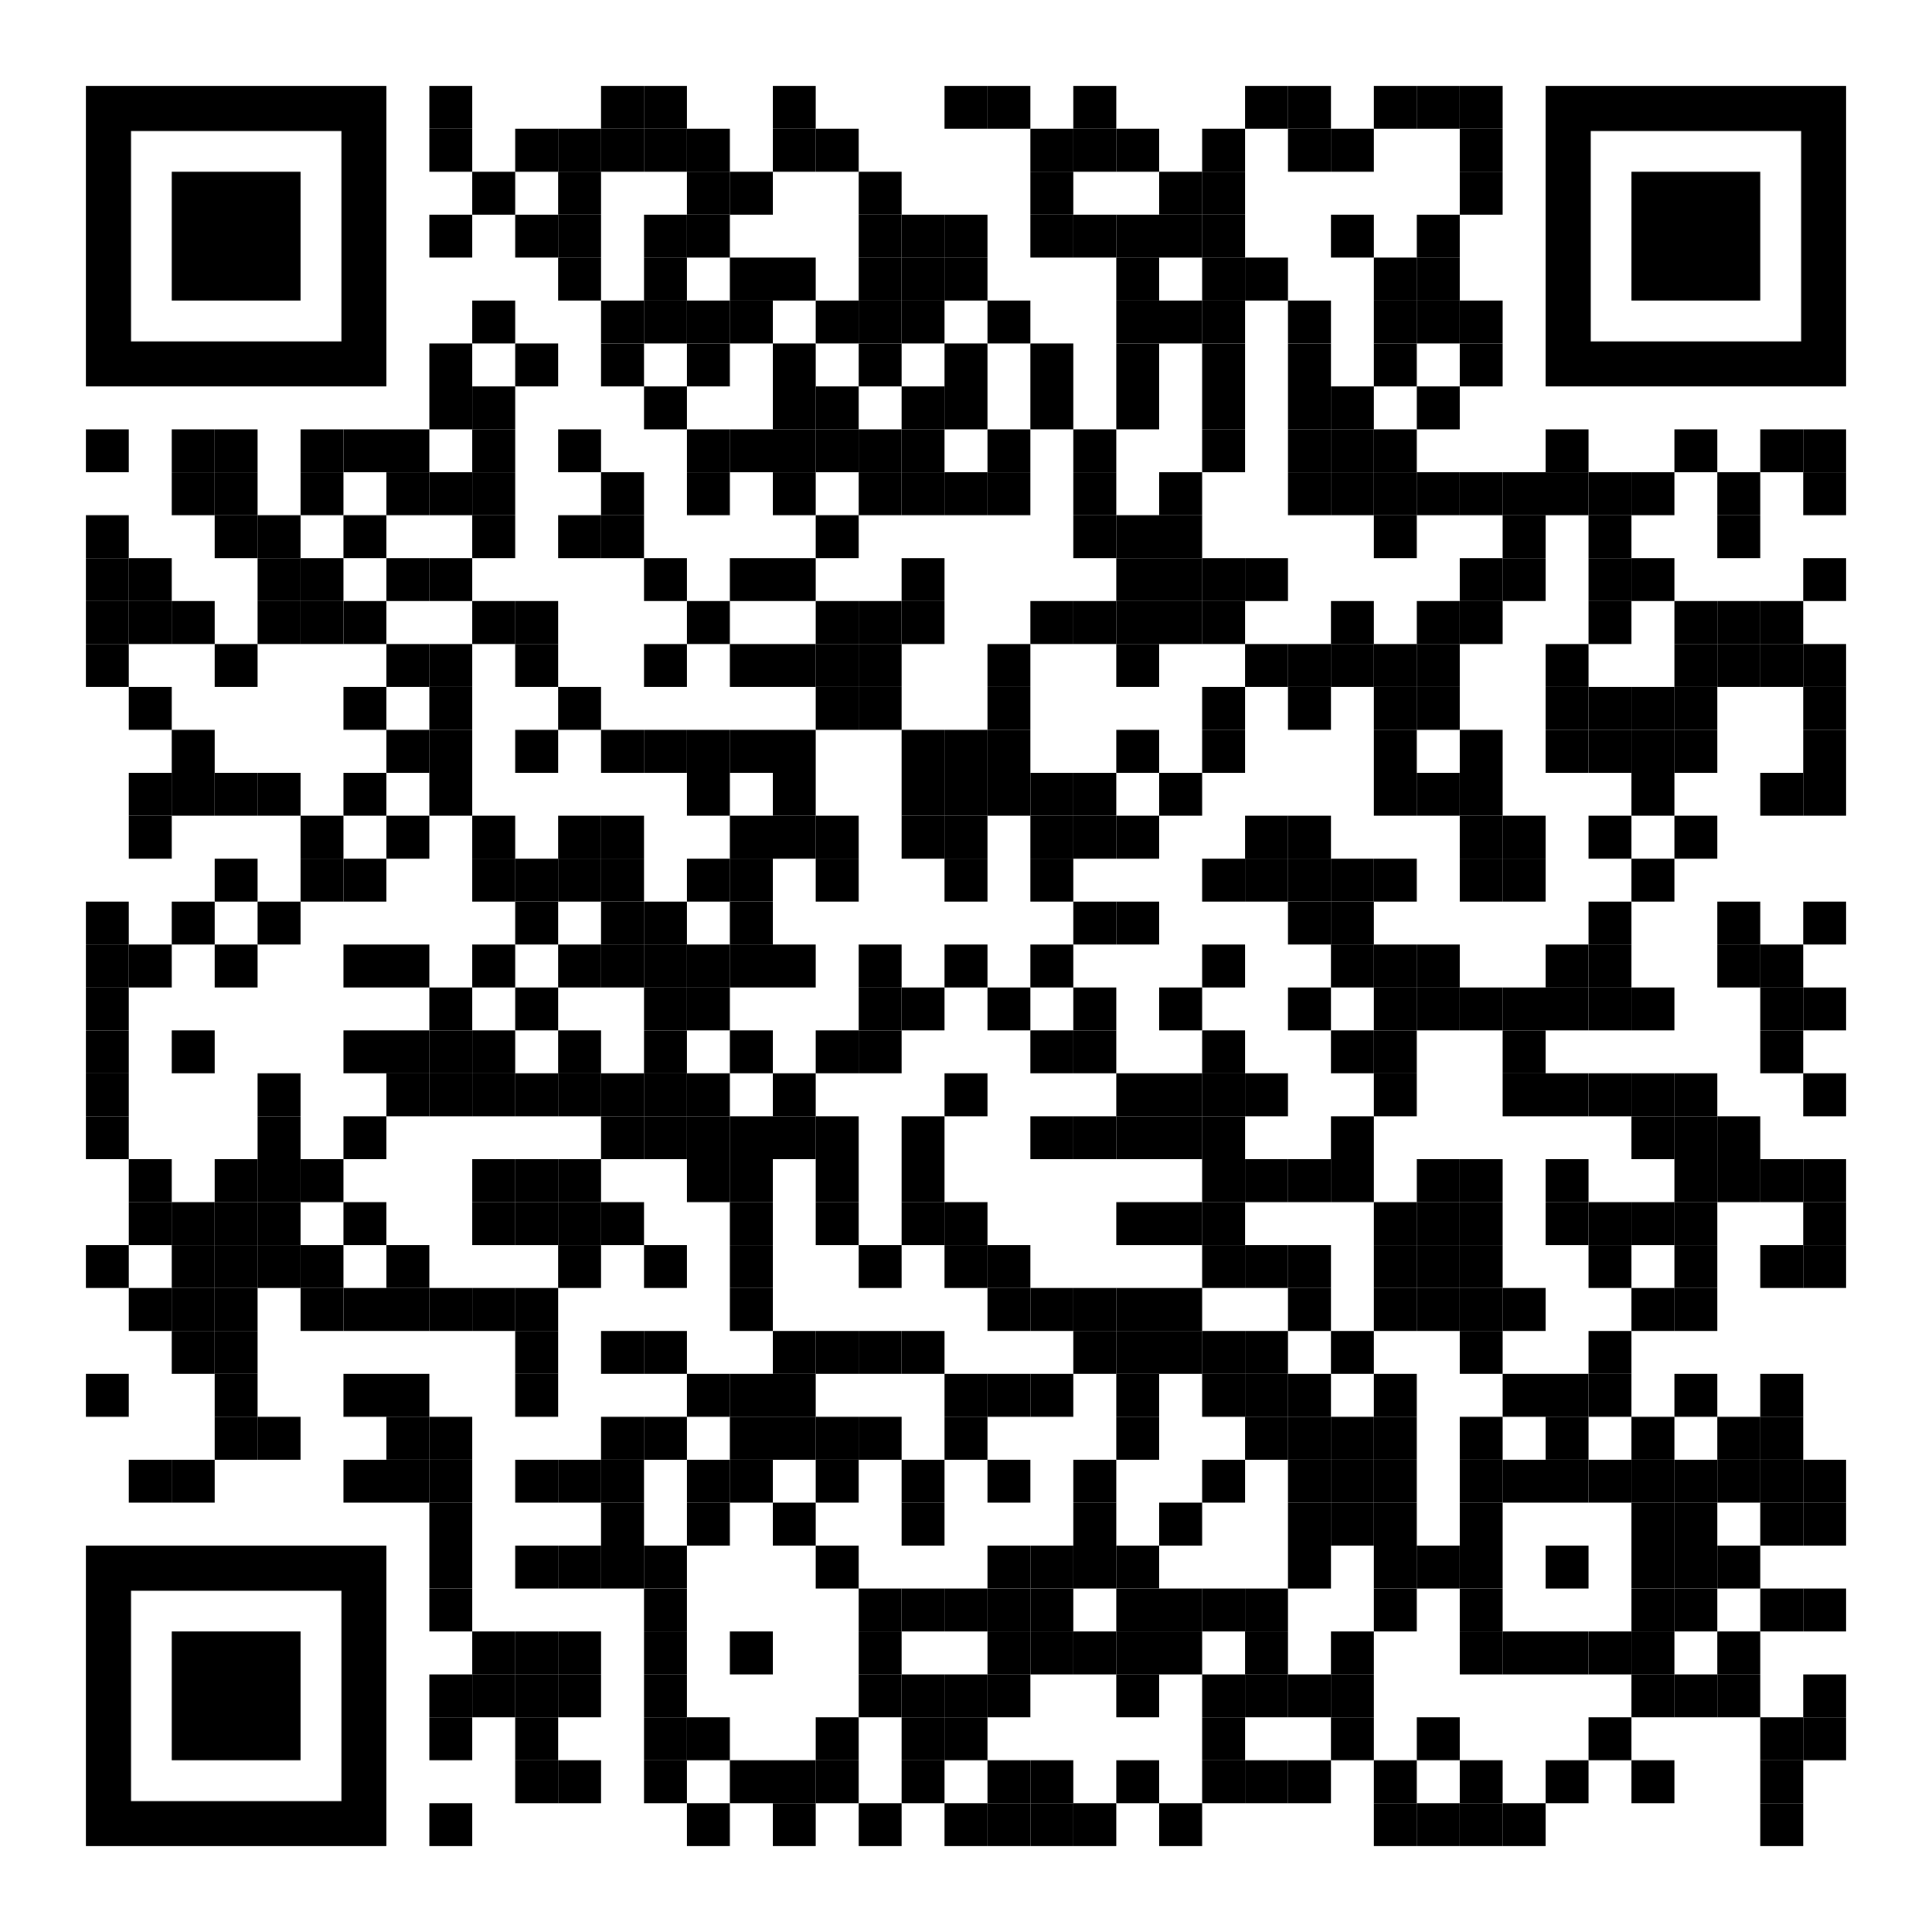
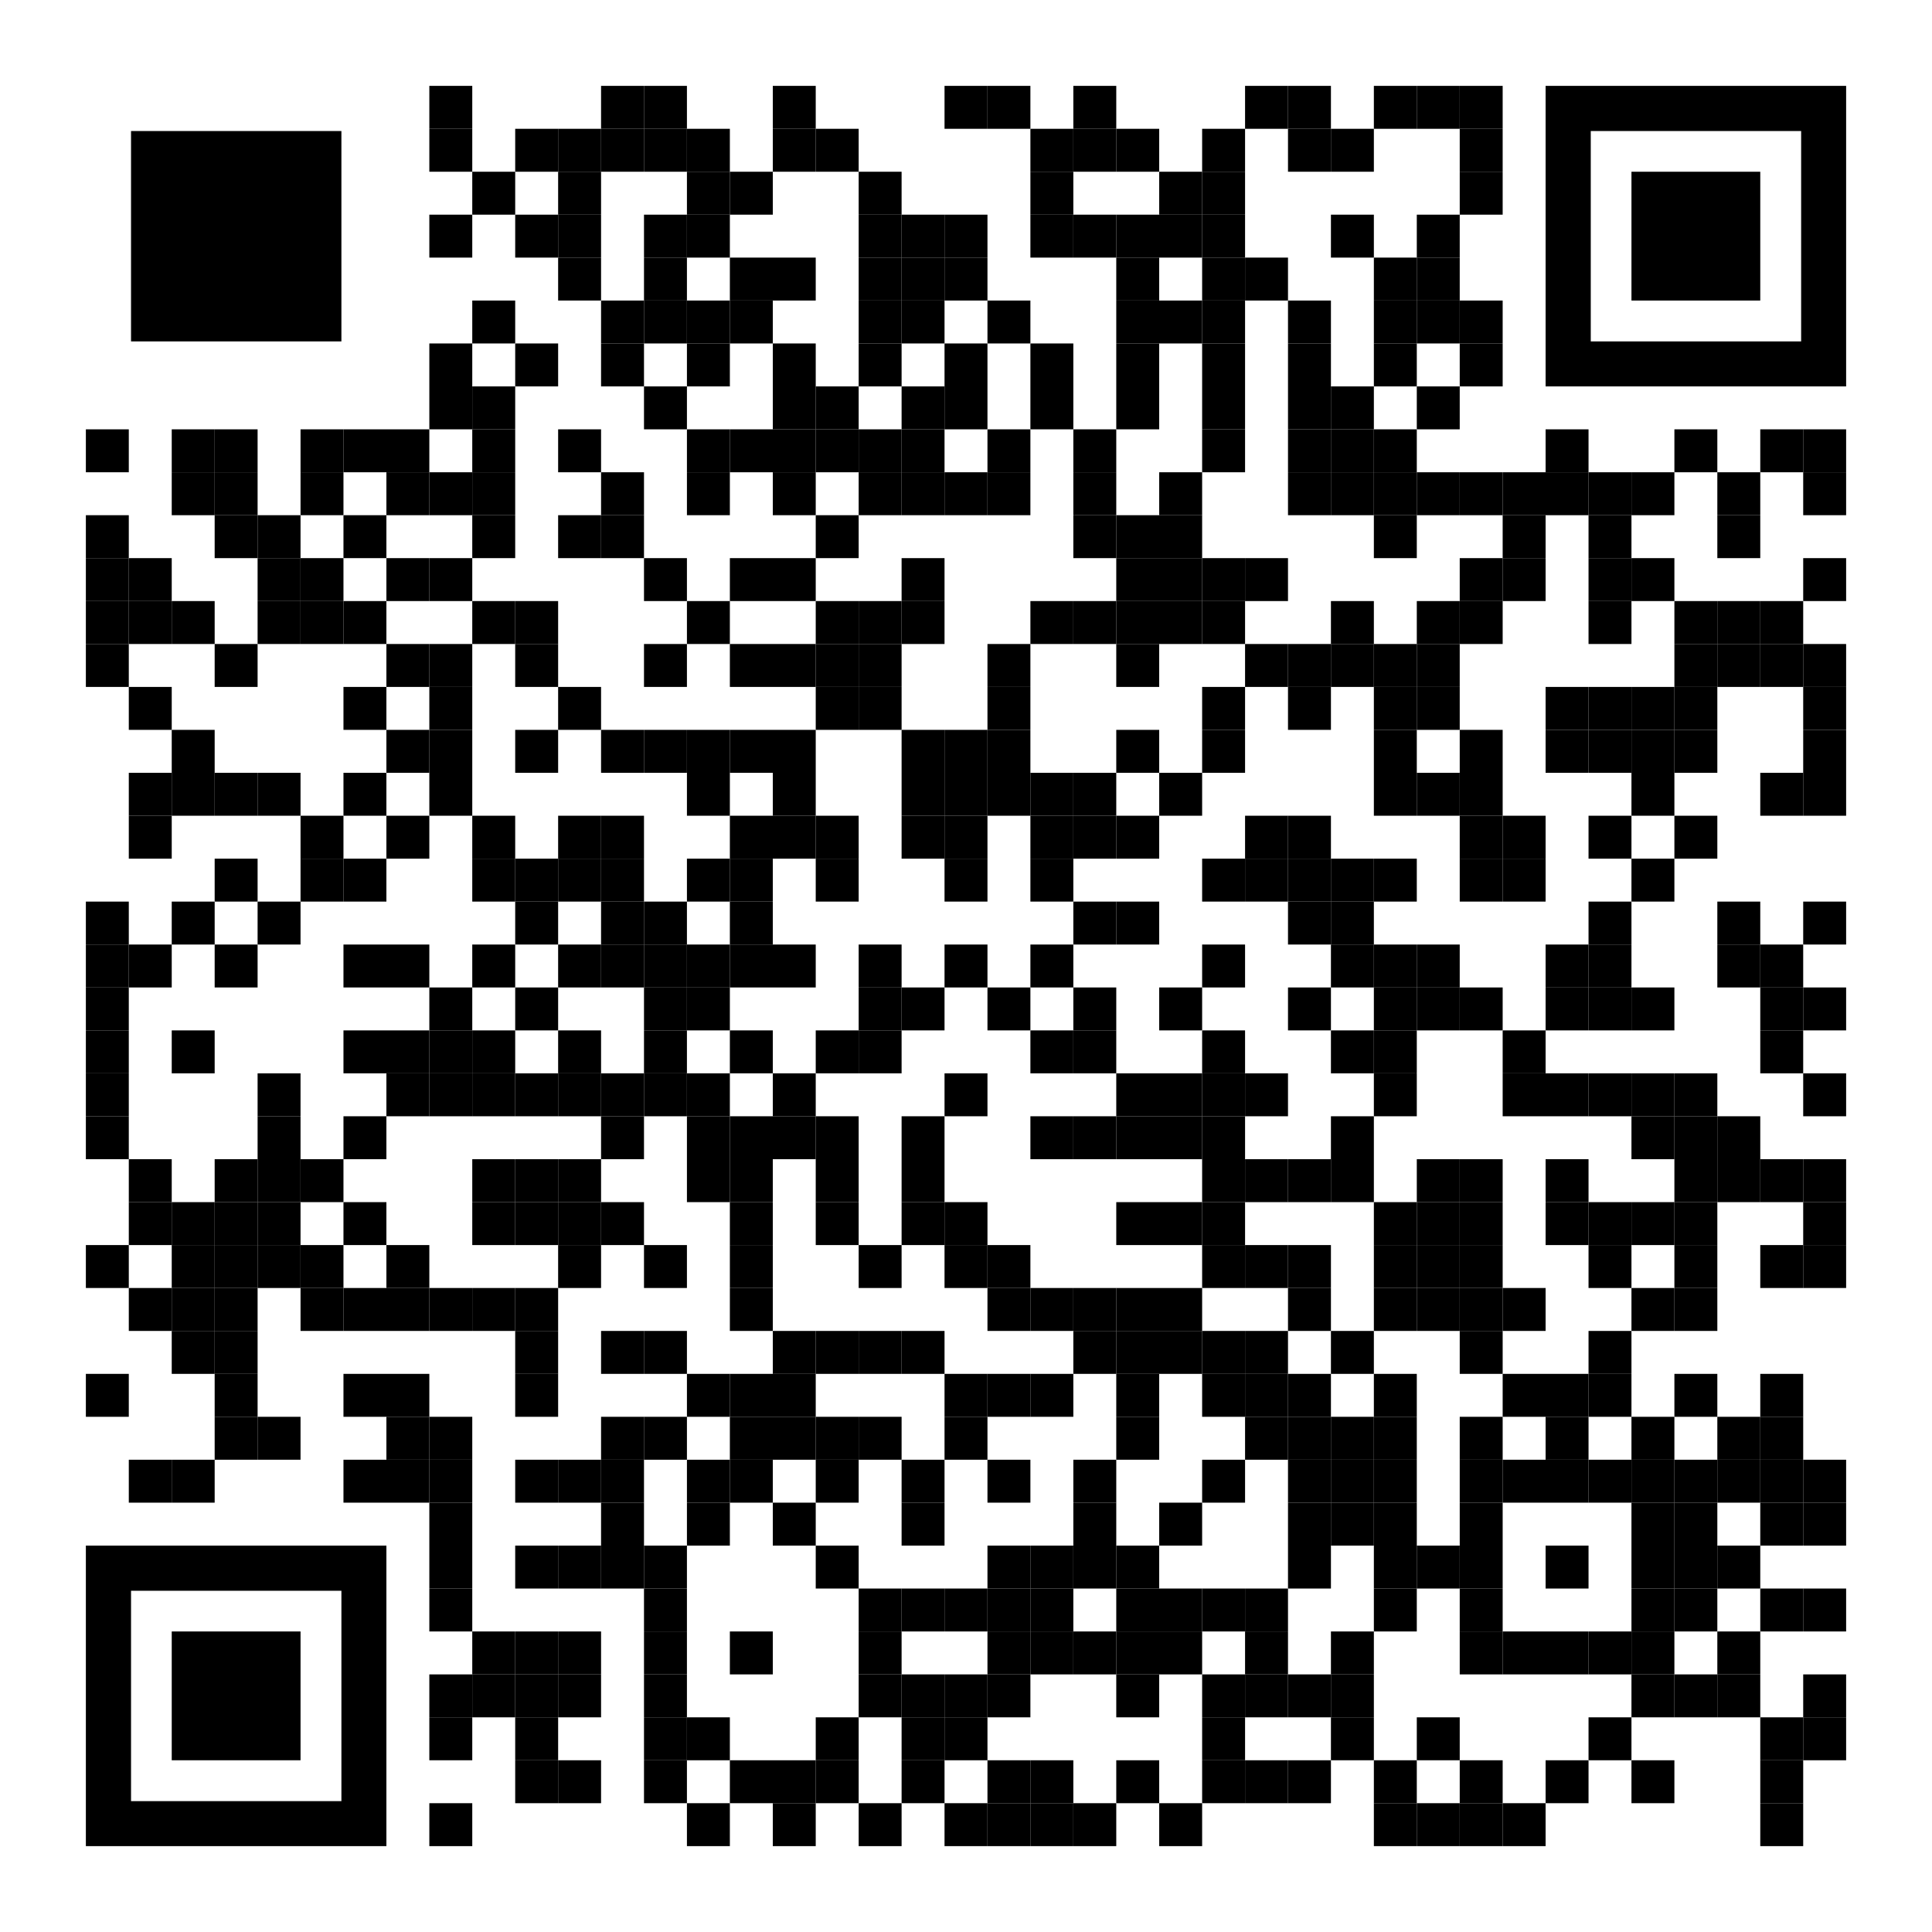
<svg xmlns="http://www.w3.org/2000/svg" id="Layer_1" viewBox="0 0 1125 1125">
  <defs>
    <style>      .st0 {        fill: none;      }    </style>
  </defs>
  <rect x="250" y="50" width="25" height="25" />
  <rect x="350" y="50" width="25" height="25" />
  <rect x="375" y="50" width="25" height="25" />
  <rect x="450" y="50" width="25" height="25" />
  <rect x="550" y="50" width="25" height="25" />
  <rect x="575" y="50" width="25" height="25" />
  <rect x="625" y="50" width="25" height="25" />
  <rect x="725" y="50" width="25" height="25" />
  <rect x="750" y="50" width="25" height="25" />
  <rect x="800" y="50" width="25" height="25" />
  <rect x="825" y="50" width="25" height="25" />
  <rect x="850" y="50" width="25" height="25" />
  <rect x="250" y="75" width="25" height="25" />
  <rect x="300" y="75" width="25" height="25" />
  <rect x="325" y="75" width="25" height="25" />
  <rect x="350" y="75" width="25" height="25" />
  <rect x="375" y="75" width="25" height="25" />
  <rect x="400" y="75" width="25" height="25" />
  <rect x="450" y="75" width="25" height="25" />
  <rect x="475" y="75" width="25" height="25" />
  <rect x="600" y="75" width="25" height="25" />
  <rect x="625" y="75" width="25" height="25" />
  <rect x="650" y="75" width="25" height="25" />
  <rect x="700" y="75" width="25" height="25" />
  <rect x="750" y="75" width="25" height="25" />
  <rect x="775" y="75" width="25" height="25" />
  <rect x="850" y="75" width="25" height="25" />
  <rect x="275" y="100" width="25" height="25" />
  <rect x="325" y="100" width="25" height="25" />
  <rect x="400" y="100" width="25" height="25" />
  <rect x="425" y="100" width="25" height="25" />
  <rect x="500" y="100" width="25" height="25" />
  <rect x="600" y="100" width="25" height="25" />
  <rect x="675" y="100" width="25" height="25" />
  <rect x="700" y="100" width="25" height="25" />
  <rect x="850" y="100" width="25" height="25" />
  <rect x="250" y="125" width="25" height="25" />
  <rect x="300" y="125" width="25" height="25" />
  <rect x="325" y="125" width="25" height="25" />
  <rect x="375" y="125" width="25" height="25" />
  <rect x="400" y="125" width="25" height="25" />
  <rect x="500" y="125" width="25" height="25" />
  <rect x="525" y="125" width="25" height="25" />
  <rect x="550" y="125" width="25" height="25" />
  <rect x="600" y="125" width="25" height="25" />
  <rect x="625" y="125" width="25" height="25" />
  <rect x="650" y="125" width="25" height="25" />
  <rect x="675" y="125" width="25" height="25" />
  <rect x="700" y="125" width="25" height="25" />
  <rect x="775" y="125" width="25" height="25" />
  <rect x="825" y="125" width="25" height="25" />
  <rect x="325" y="150" width="25" height="25" />
  <rect x="375" y="150" width="25" height="25" />
  <rect x="425" y="150" width="25" height="25" />
  <rect x="450" y="150" width="25" height="25" />
  <rect x="500" y="150" width="25" height="25" />
  <rect x="525" y="150" width="25" height="25" />
  <rect x="550" y="150" width="25" height="25" />
  <rect x="650" y="150" width="25" height="25" />
  <rect x="700" y="150" width="25" height="25" />
  <rect x="725" y="150" width="25" height="25" />
  <rect x="800" y="150" width="25" height="25" />
  <rect x="825" y="150" width="25" height="25" />
  <rect x="275" y="175" width="25" height="25" />
  <rect x="350" y="175" width="25" height="25" />
  <rect x="375" y="175" width="25" height="25" />
  <rect x="400" y="175" width="25" height="25" />
  <rect x="425" y="175" width="25" height="25" />
-   <rect x="475" y="175" width="25" height="25" />
  <rect x="500" y="175" width="25" height="25" />
  <rect x="525" y="175" width="25" height="25" />
  <rect x="575" y="175" width="25" height="25" />
  <rect x="650" y="175" width="25" height="25" />
  <rect x="675" y="175" width="25" height="25" />
  <rect x="700" y="175" width="25" height="25" />
  <rect x="750" y="175" width="25" height="25" />
  <rect x="800" y="175" width="25" height="25" />
  <rect x="825" y="175" width="25" height="25" />
  <rect x="850" y="175" width="25" height="25" />
  <rect x="250" y="200" width="25" height="25" />
  <rect x="300" y="200" width="25" height="25" />
  <rect x="350" y="200" width="25" height="25" />
  <rect x="400" y="200" width="25" height="25" />
  <rect x="450" y="200" width="25" height="25" />
  <rect x="500" y="200" width="25" height="25" />
  <rect x="550" y="200" width="25" height="25" />
  <rect x="600" y="200" width="25" height="25" />
  <rect x="650" y="200" width="25" height="25" />
  <rect x="700" y="200" width="25" height="25" />
  <rect x="750" y="200" width="25" height="25" />
  <rect x="800" y="200" width="25" height="25" />
  <rect x="850" y="200" width="25" height="25" />
  <rect x="250" y="225" width="25" height="25" />
  <rect x="275" y="225" width="25" height="25" />
  <rect x="375" y="225" width="25" height="25" />
  <rect x="450" y="225" width="25" height="25" />
  <rect x="475" y="225" width="25" height="25" />
  <rect x="525" y="225" width="25" height="25" />
  <rect x="550" y="225" width="25" height="25" />
  <rect x="600" y="225" width="25" height="25" />
  <rect x="650" y="225" width="25" height="25" />
  <rect x="700" y="225" width="25" height="25" />
  <rect x="750" y="225" width="25" height="25" />
  <rect x="775" y="225" width="25" height="25" />
  <rect x="825" y="225" width="25" height="25" />
  <rect x="50" y="250" width="25" height="25" />
  <rect x="100" y="250" width="25" height="25" />
  <rect x="125" y="250" width="25" height="25" />
  <rect x="175" y="250" width="25" height="25" />
  <rect x="200" y="250" width="25" height="25" />
  <rect x="225" y="250" width="25" height="25" />
  <rect x="275" y="250" width="25" height="25" />
  <rect x="325" y="250" width="25" height="25" />
  <rect x="400" y="250" width="25" height="25" />
  <rect x="425" y="250" width="25" height="25" />
  <rect x="450" y="250" width="25" height="25" />
  <rect x="475" y="250" width="25" height="25" />
  <rect x="500" y="250" width="25" height="25" />
  <rect x="525" y="250" width="25" height="25" />
  <rect x="575" y="250" width="25" height="25" />
  <rect x="625" y="250" width="25" height="25" />
  <rect x="700" y="250" width="25" height="25" />
  <rect x="750" y="250" width="25" height="25" />
  <rect x="775" y="250" width="25" height="25" />
  <rect x="800" y="250" width="25" height="25" />
  <rect x="900" y="250" width="25" height="25" />
  <rect x="975" y="250" width="25" height="25" />
  <rect x="1025" y="250" width="25" height="25" />
  <rect x="1050" y="250" width="25" height="25" />
  <rect x="100" y="275" width="25" height="25" />
  <rect x="125" y="275" width="25" height="25" />
  <rect x="175" y="275" width="25" height="25" />
  <rect x="225" y="275" width="25" height="25" />
  <rect x="250" y="275" width="25" height="25" />
  <rect x="275" y="275" width="25" height="25" />
  <rect x="350" y="275" width="25" height="25" />
  <rect x="400" y="275" width="25" height="25" />
  <rect x="450" y="275" width="25" height="25" />
  <rect x="500" y="275" width="25" height="25" />
  <rect x="525" y="275" width="25" height="25" />
  <rect x="550" y="275" width="25" height="25" />
  <rect x="575" y="275" width="25" height="25" />
  <rect x="625" y="275" width="25" height="25" />
  <rect x="675" y="275" width="25" height="25" />
  <rect x="750" y="275" width="25" height="25" />
  <rect x="775" y="275" width="25" height="25" />
  <rect x="800" y="275" width="25" height="25" />
  <rect x="825" y="275" width="25" height="25" />
  <rect x="850" y="275" width="25" height="25" />
  <rect x="875" y="275" width="25" height="25" />
  <rect x="900" y="275" width="25" height="25" />
  <rect x="925" y="275" width="25" height="25" />
  <rect x="950" y="275" width="25" height="25" />
  <rect x="1000" y="275" width="25" height="25" />
  <rect x="1050" y="275" width="25" height="25" />
  <rect x="50" y="300" width="25" height="25" />
  <rect x="125" y="300" width="25" height="25" />
  <rect x="150" y="300" width="25" height="25" />
  <rect x="200" y="300" width="25" height="25" />
  <rect x="275" y="300" width="25" height="25" />
  <rect x="325" y="300" width="25" height="25" />
  <rect x="350" y="300" width="25" height="25" />
  <rect x="475" y="300" width="25" height="25" />
  <rect x="625" y="300" width="25" height="25" />
  <rect x="650" y="300" width="25" height="25" />
  <rect x="675" y="300" width="25" height="25" />
  <rect x="800" y="300" width="25" height="25" />
  <rect x="875" y="300" width="25" height="25" />
  <rect x="925" y="300" width="25" height="25" />
  <rect x="1000" y="300" width="25" height="25" />
  <rect x="50" y="325" width="25" height="25" />
  <rect x="75" y="325" width="25" height="25" />
  <rect x="150" y="325" width="25" height="25" />
  <rect x="175" y="325" width="25" height="25" />
  <rect x="225" y="325" width="25" height="25" />
  <rect x="250" y="325" width="25" height="25" />
  <rect x="375" y="325" width="25" height="25" />
  <rect x="425" y="325" width="25" height="25" />
  <rect x="450" y="325" width="25" height="25" />
  <rect x="525" y="325" width="25" height="25" />
  <rect x="650" y="325" width="25" height="25" />
  <rect x="675" y="325" width="25" height="25" />
  <rect x="700" y="325" width="25" height="25" />
  <rect x="725" y="325" width="25" height="25" />
  <rect x="850" y="325" width="25" height="25" />
  <rect x="875" y="325" width="25" height="25" />
  <rect x="925" y="325" width="25" height="25" />
  <rect x="950" y="325" width="25" height="25" />
  <rect x="1050" y="325" width="25" height="25" />
  <rect x="50" y="350" width="25" height="25" />
  <rect x="75" y="350" width="25" height="25" />
  <rect x="100" y="350" width="25" height="25" />
  <rect x="150" y="350" width="25" height="25" />
  <rect x="175" y="350" width="25" height="25" />
  <rect x="200" y="350" width="25" height="25" />
  <rect x="275" y="350" width="25" height="25" />
  <rect x="300" y="350" width="25" height="25" />
  <rect x="400" y="350" width="25" height="25" />
  <rect x="475" y="350" width="25" height="25" />
  <rect x="500" y="350" width="25" height="25" />
  <rect x="525" y="350" width="25" height="25" />
  <rect x="600" y="350" width="25" height="25" />
  <rect x="625" y="350" width="25" height="25" />
  <rect x="650" y="350" width="25" height="25" />
  <rect x="675" y="350" width="25" height="25" />
  <rect x="700" y="350" width="25" height="25" />
  <rect x="775" y="350" width="25" height="25" />
  <rect x="825" y="350" width="25" height="25" />
  <rect x="850" y="350" width="25" height="25" />
  <rect x="925" y="350" width="25" height="25" />
  <rect x="975" y="350" width="25" height="25" />
  <rect x="1000" y="350" width="25" height="25" />
  <rect x="1025" y="350" width="25" height="25" />
  <rect x="50" y="375" width="25" height="25" />
  <rect x="125" y="375" width="25" height="25" />
  <rect x="225" y="375" width="25" height="25" />
  <rect x="250" y="375" width="25" height="25" />
  <rect x="300" y="375" width="25" height="25" />
  <rect x="375" y="375" width="25" height="25" />
  <rect x="425" y="375" width="25" height="25" />
  <rect x="450" y="375" width="25" height="25" />
  <rect x="475" y="375" width="25" height="25" />
  <rect x="500" y="375" width="25" height="25" />
  <rect x="575" y="375" width="25" height="25" />
  <rect x="650" y="375" width="25" height="25" />
  <rect x="725" y="375" width="25" height="25" />
  <rect x="750" y="375" width="25" height="25" />
  <rect x="775" y="375" width="25" height="25" />
  <rect x="800" y="375" width="25" height="25" />
  <rect x="825" y="375" width="25" height="25" />
-   <rect x="900" y="375" width="25" height="25" />
  <rect x="975" y="375" width="25" height="25" />
  <rect x="1000" y="375" width="25" height="25" />
  <rect x="1025" y="375" width="25" height="25" />
  <rect x="1050" y="375" width="25" height="25" />
  <rect x="75" y="400" width="25" height="25" />
  <rect x="200" y="400" width="25" height="25" />
  <rect x="250" y="400" width="25" height="25" />
  <rect x="325" y="400" width="25" height="25" />
  <rect x="475" y="400" width="25" height="25" />
  <rect x="500" y="400" width="25" height="25" />
  <rect x="575" y="400" width="25" height="25" />
  <rect x="700" y="400" width="25" height="25" />
  <rect x="750" y="400" width="25" height="25" />
  <rect x="800" y="400" width="25" height="25" />
  <rect x="825" y="400" width="25" height="25" />
  <rect x="900" y="400" width="25" height="25" />
  <rect x="925" y="400" width="25" height="25" />
  <rect x="950" y="400" width="25" height="25" />
  <rect x="975" y="400" width="25" height="25" />
  <rect x="1050" y="400" width="25" height="25" />
  <rect x="100" y="425" width="25" height="25" />
  <rect x="225" y="425" width="25" height="25" />
  <rect x="250" y="425" width="25" height="25" />
  <rect x="300" y="425" width="25" height="25" />
  <rect x="350" y="425" width="25" height="25" />
  <rect x="375" y="425" width="25" height="25" />
  <rect x="400" y="425" width="25" height="25" />
  <rect x="425" y="425" width="25" height="25" />
  <rect x="450" y="425" width="25" height="25" />
  <rect x="525" y="425" width="25" height="25" />
  <rect x="550" y="425" width="25" height="25" />
  <rect x="575" y="425" width="25" height="25" />
  <rect x="650" y="425" width="25" height="25" />
  <rect x="700" y="425" width="25" height="25" />
  <rect x="800" y="425" width="25" height="25" />
  <rect x="850" y="425" width="25" height="25" />
  <rect x="900" y="425" width="25" height="25" />
  <rect x="925" y="425" width="25" height="25" />
  <rect x="950" y="425" width="25" height="25" />
  <rect x="975" y="425" width="25" height="25" />
  <rect x="1050" y="425" width="25" height="25" />
  <rect x="75" y="450" width="25" height="25" />
  <rect x="100" y="450" width="25" height="25" />
  <rect x="125" y="450" width="25" height="25" />
  <rect x="150" y="450" width="25" height="25" />
  <rect x="200" y="450" width="25" height="25" />
  <rect x="250" y="450" width="25" height="25" />
  <rect x="400" y="450" width="25" height="25" />
  <rect x="450" y="450" width="25" height="25" />
  <rect x="525" y="450" width="25" height="25" />
  <rect x="550" y="450" width="25" height="25" />
  <rect x="575" y="450" width="25" height="25" />
  <rect x="600" y="450" width="25" height="25" />
  <rect x="625" y="450" width="25" height="25" />
  <rect x="675" y="450" width="25" height="25" />
  <rect x="800" y="450" width="25" height="25" />
  <rect x="825" y="450" width="25" height="25" />
  <rect x="850" y="450" width="25" height="25" />
  <rect x="950" y="450" width="25" height="25" />
  <rect x="1025" y="450" width="25" height="25" />
  <rect x="1050" y="450" width="25" height="25" />
  <rect x="75" y="475" width="25" height="25" />
  <rect x="175" y="475" width="25" height="25" />
  <rect x="225" y="475" width="25" height="25" />
  <rect x="275" y="475" width="25" height="25" />
  <rect x="325" y="475" width="25" height="25" />
  <rect x="350" y="475" width="25" height="25" />
  <rect x="425" y="475" width="25" height="25" />
  <rect x="450" y="475" width="25" height="25" />
  <rect x="475" y="475" width="25" height="25" />
  <rect x="525" y="475" width="25" height="25" />
  <rect x="550" y="475" width="25" height="25" />
  <rect x="600" y="475" width="25" height="25" />
  <rect x="625" y="475" width="25" height="25" />
  <rect x="650" y="475" width="25" height="25" />
  <rect x="725" y="475" width="25" height="25" />
  <rect x="750" y="475" width="25" height="25" />
  <rect x="850" y="475" width="25" height="25" />
  <rect x="875" y="475" width="25" height="25" />
  <rect x="925" y="475" width="25" height="25" />
  <rect x="975" y="475" width="25" height="25" />
  <rect x="125" y="500" width="25" height="25" />
  <rect x="175" y="500" width="25" height="25" />
  <rect x="200" y="500" width="25" height="25" />
  <rect x="275" y="500" width="25" height="25" />
  <rect x="300" y="500" width="25" height="25" />
  <rect x="325" y="500" width="25" height="25" />
  <rect x="350" y="500" width="25" height="25" />
  <rect x="400" y="500" width="25" height="25" />
  <rect x="425" y="500" width="25" height="25" />
  <rect x="475" y="500" width="25" height="25" />
  <rect x="550" y="500" width="25" height="25" />
  <rect x="600" y="500" width="25" height="25" />
  <rect x="700" y="500" width="25" height="25" />
  <rect x="725" y="500" width="25" height="25" />
  <rect x="750" y="500" width="25" height="25" />
  <rect x="775" y="500" width="25" height="25" />
  <rect x="800" y="500" width="25" height="25" />
  <rect x="850" y="500" width="25" height="25" />
  <rect x="875" y="500" width="25" height="25" />
  <rect x="950" y="500" width="25" height="25" />
  <rect x="50" y="525" width="25" height="25" />
  <rect x="100" y="525" width="25" height="25" />
  <rect x="150" y="525" width="25" height="25" />
  <rect x="300" y="525" width="25" height="25" />
  <rect x="350" y="525" width="25" height="25" />
  <rect x="375" y="525" width="25" height="25" />
  <rect x="425" y="525" width="25" height="25" />
  <rect x="625" y="525" width="25" height="25" />
  <rect x="650" y="525" width="25" height="25" />
  <rect x="750" y="525" width="25" height="25" />
  <rect x="775" y="525" width="25" height="25" />
  <rect x="925" y="525" width="25" height="25" />
  <rect x="1000" y="525" width="25" height="25" />
  <rect x="1050" y="525" width="25" height="25" />
  <rect x="50" y="550" width="25" height="25" />
  <rect x="75" y="550" width="25" height="25" />
  <rect x="125" y="550" width="25" height="25" />
  <rect x="200" y="550" width="25" height="25" />
  <rect x="225" y="550" width="25" height="25" />
  <rect x="275" y="550" width="25" height="25" />
  <rect x="325" y="550" width="25" height="25" />
  <rect x="350" y="550" width="25" height="25" />
  <rect x="375" y="550" width="25" height="25" />
  <rect x="400" y="550" width="25" height="25" />
  <rect x="425" y="550" width="25" height="25" />
  <rect x="450" y="550" width="25" height="25" />
  <rect x="500" y="550" width="25" height="25" />
  <rect x="550" y="550" width="25" height="25" />
  <rect x="600" y="550" width="25" height="25" />
  <rect x="700" y="550" width="25" height="25" />
  <rect x="775" y="550" width="25" height="25" />
  <rect x="800" y="550" width="25" height="25" />
  <rect x="825" y="550" width="25" height="25" />
  <rect x="900" y="550" width="25" height="25" />
  <rect x="925" y="550" width="25" height="25" />
  <rect x="1000" y="550" width="25" height="25" />
  <rect x="1025" y="550" width="25" height="25" />
  <rect x="50" y="575" width="25" height="25" />
  <rect x="250" y="575" width="25" height="25" />
  <rect x="300" y="575" width="25" height="25" />
  <rect x="375" y="575" width="25" height="25" />
  <rect x="400" y="575" width="25" height="25" />
  <rect x="500" y="575" width="25" height="25" />
  <rect x="525" y="575" width="25" height="25" />
  <rect x="575" y="575" width="25" height="25" />
  <rect x="625" y="575" width="25" height="25" />
  <rect x="675" y="575" width="25" height="25" />
  <rect x="750" y="575" width="25" height="25" />
  <rect x="800" y="575" width="25" height="25" />
  <rect x="825" y="575" width="25" height="25" />
  <rect x="850" y="575" width="25" height="25" />
-   <rect x="875" y="575" width="25" height="25" />
  <rect x="900" y="575" width="25" height="25" />
  <rect x="925" y="575" width="25" height="25" />
  <rect x="950" y="575" width="25" height="25" />
  <rect x="1025" y="575" width="25" height="25" />
  <rect x="1050" y="575" width="25" height="25" />
  <rect x="50" y="600" width="25" height="25" />
  <rect x="100" y="600" width="25" height="25" />
  <rect x="200" y="600" width="25" height="25" />
  <rect x="225" y="600" width="25" height="25" />
  <rect x="250" y="600" width="25" height="25" />
  <rect x="275" y="600" width="25" height="25" />
  <rect x="325" y="600" width="25" height="25" />
  <rect x="375" y="600" width="25" height="25" />
  <rect x="425" y="600" width="25" height="25" />
  <rect x="475" y="600" width="25" height="25" />
  <rect x="500" y="600" width="25" height="25" />
  <rect x="600" y="600" width="25" height="25" />
  <rect x="625" y="600" width="25" height="25" />
  <rect x="700" y="600" width="25" height="25" />
  <rect x="775" y="600" width="25" height="25" />
  <rect x="800" y="600" width="25" height="25" />
  <rect x="875" y="600" width="25" height="25" />
  <rect x="1025" y="600" width="25" height="25" />
  <rect x="50" y="625" width="25" height="25" />
  <rect x="150" y="625" width="25" height="25" />
  <rect x="225" y="625" width="25" height="25" />
  <rect x="250" y="625" width="25" height="25" />
  <rect x="275" y="625" width="25" height="25" />
  <rect x="300" y="625" width="25" height="25" />
  <rect x="325" y="625" width="25" height="25" />
  <rect x="350" y="625" width="25" height="25" />
  <rect x="375" y="625" width="25" height="25" />
  <rect x="400" y="625" width="25" height="25" />
  <rect x="450" y="625" width="25" height="25" />
  <rect x="550" y="625" width="25" height="25" />
  <rect x="650" y="625" width="25" height="25" />
  <rect x="675" y="625" width="25" height="25" />
  <rect x="700" y="625" width="25" height="25" />
  <rect x="725" y="625" width="25" height="25" />
  <rect x="800" y="625" width="25" height="25" />
  <rect x="875" y="625" width="25" height="25" />
  <rect x="900" y="625" width="25" height="25" />
  <rect x="925" y="625" width="25" height="25" />
  <rect x="950" y="625" width="25" height="25" />
  <rect x="975" y="625" width="25" height="25" />
  <rect x="1050" y="625" width="25" height="25" />
  <rect x="50" y="650" width="25" height="25" />
  <rect x="150" y="650" width="25" height="25" />
  <rect x="200" y="650" width="25" height="25" />
  <rect x="350" y="650" width="25" height="25" />
-   <rect x="375" y="650" width="25" height="25" />
  <rect x="400" y="650" width="25" height="25" />
  <rect x="425" y="650" width="25" height="25" />
  <rect x="450" y="650" width="25" height="25" />
  <rect x="475" y="650" width="25" height="25" />
  <rect x="525" y="650" width="25" height="25" />
  <rect x="600" y="650" width="25" height="25" />
  <rect x="625" y="650" width="25" height="25" />
  <rect x="650" y="650" width="25" height="25" />
  <rect x="675" y="650" width="25" height="25" />
  <rect x="700" y="650" width="25" height="25" />
  <rect x="775" y="650" width="25" height="25" />
  <rect x="950" y="650" width="25" height="25" />
  <rect x="975" y="650" width="25" height="25" />
  <rect x="1000" y="650" width="25" height="25" />
  <rect x="75" y="675" width="25" height="25" />
  <rect x="125" y="675" width="25" height="25" />
  <rect x="150" y="675" width="25" height="25" />
  <rect x="175" y="675" width="25" height="25" />
  <rect x="275" y="675" width="25" height="25" />
  <rect x="300" y="675" width="25" height="25" />
  <rect x="325" y="675" width="25" height="25" />
  <rect x="400" y="675" width="25" height="25" />
  <rect x="425" y="675" width="25" height="25" />
  <rect x="475" y="675" width="25" height="25" />
  <rect x="525" y="675" width="25" height="25" />
  <rect x="700" y="675" width="25" height="25" />
  <rect x="725" y="675" width="25" height="25" />
  <rect x="750" y="675" width="25" height="25" />
  <rect x="775" y="675" width="25" height="25" />
  <rect x="825" y="675" width="25" height="25" />
  <rect x="850" y="675" width="25" height="25" />
  <rect x="900" y="675" width="25" height="25" />
  <rect x="975" y="675" width="25" height="25" />
  <rect x="1000" y="675" width="25" height="25" />
  <rect x="1025" y="675" width="25" height="25" />
  <rect x="1050" y="675" width="25" height="25" />
  <rect x="75" y="700" width="25" height="25" />
  <rect x="100" y="700" width="25" height="25" />
  <rect x="125" y="700" width="25" height="25" />
  <rect x="150" y="700" width="25" height="25" />
  <rect x="200" y="700" width="25" height="25" />
  <rect x="275" y="700" width="25" height="25" />
  <rect x="300" y="700" width="25" height="25" />
  <rect x="325" y="700" width="25" height="25" />
  <rect x="350" y="700" width="25" height="25" />
  <rect x="425" y="700" width="25" height="25" />
  <rect x="475" y="700" width="25" height="25" />
  <rect x="525" y="700" width="25" height="25" />
  <rect x="550" y="700" width="25" height="25" />
  <rect x="650" y="700" width="25" height="25" />
  <rect x="675" y="700" width="25" height="25" />
  <rect x="700" y="700" width="25" height="25" />
  <rect x="800" y="700" width="25" height="25" />
  <rect x="825" y="700" width="25" height="25" />
  <rect x="850" y="700" width="25" height="25" />
  <rect x="900" y="700" width="25" height="25" />
  <rect x="925" y="700" width="25" height="25" />
  <rect x="950" y="700" width="25" height="25" />
  <rect x="975" y="700" width="25" height="25" />
  <rect x="1050" y="700" width="25" height="25" />
  <rect x="50" y="725" width="25" height="25" />
  <rect x="100" y="725" width="25" height="25" />
  <rect x="125" y="725" width="25" height="25" />
  <rect x="150" y="725" width="25" height="25" />
  <rect x="175" y="725" width="25" height="25" />
  <rect x="225" y="725" width="25" height="25" />
  <rect x="325" y="725" width="25" height="25" />
  <rect x="375" y="725" width="25" height="25" />
  <rect x="425" y="725" width="25" height="25" />
  <rect x="500" y="725" width="25" height="25" />
  <rect x="550" y="725" width="25" height="25" />
  <rect x="575" y="725" width="25" height="25" />
  <rect x="700" y="725" width="25" height="25" />
  <rect x="725" y="725" width="25" height="25" />
  <rect x="750" y="725" width="25" height="25" />
  <rect x="800" y="725" width="25" height="25" />
  <rect x="825" y="725" width="25" height="25" />
  <rect x="850" y="725" width="25" height="25" />
  <rect x="925" y="725" width="25" height="25" />
  <rect x="975" y="725" width="25" height="25" />
  <rect x="1025" y="725" width="25" height="25" />
  <rect x="1050" y="725" width="25" height="25" />
  <rect x="75" y="750" width="25" height="25" />
  <rect x="100" y="750" width="25" height="25" />
  <rect x="125" y="750" width="25" height="25" />
  <rect x="175" y="750" width="25" height="25" />
  <rect x="200" y="750" width="25" height="25" />
  <rect x="225" y="750" width="25" height="25" />
  <rect x="250" y="750" width="25" height="25" />
  <rect x="275" y="750" width="25" height="25" />
  <rect x="300" y="750" width="25" height="25" />
  <rect x="425" y="750" width="25" height="25" />
  <rect x="575" y="750" width="25" height="25" />
  <rect x="600" y="750" width="25" height="25" />
  <rect x="625" y="750" width="25" height="25" />
  <rect x="650" y="750" width="25" height="25" />
  <rect x="675" y="750" width="25" height="25" />
  <rect x="750" y="750" width="25" height="25" />
  <rect x="800" y="750" width="25" height="25" />
  <rect x="825" y="750" width="25" height="25" />
  <rect x="850" y="750" width="25" height="25" />
  <rect x="875" y="750" width="25" height="25" />
  <rect x="950" y="750" width="25" height="25" />
  <rect x="975" y="750" width="25" height="25" />
  <rect x="100" y="775" width="25" height="25" />
  <rect x="125" y="775" width="25" height="25" />
  <rect x="300" y="775" width="25" height="25" />
  <rect x="350" y="775" width="25" height="25" />
  <rect x="375" y="775" width="25" height="25" />
  <rect x="450" y="775" width="25" height="25" />
  <rect x="475" y="775" width="25" height="25" />
  <rect x="500" y="775" width="25" height="25" />
  <rect x="525" y="775" width="25" height="25" />
  <rect x="625" y="775" width="25" height="25" />
  <rect x="650" y="775" width="25" height="25" />
  <rect x="675" y="775" width="25" height="25" />
  <rect x="700" y="775" width="25" height="25" />
  <rect x="725" y="775" width="25" height="25" />
  <rect x="775" y="775" width="25" height="25" />
  <rect x="850" y="775" width="25" height="25" />
  <rect x="925" y="775" width="25" height="25" />
  <rect x="50" y="800" width="25" height="25" />
  <rect x="125" y="800" width="25" height="25" />
  <rect x="200" y="800" width="25" height="25" />
  <rect x="225" y="800" width="25" height="25" />
  <rect x="300" y="800" width="25" height="25" />
  <rect x="400" y="800" width="25" height="25" />
  <rect x="425" y="800" width="25" height="25" />
  <rect x="450" y="800" width="25" height="25" />
  <rect x="550" y="800" width="25" height="25" />
  <rect x="575" y="800" width="25" height="25" />
  <rect x="600" y="800" width="25" height="25" />
  <rect x="650" y="800" width="25" height="25" />
  <rect x="700" y="800" width="25" height="25" />
  <rect x="725" y="800" width="25" height="25" />
  <rect x="750" y="800" width="25" height="25" />
  <rect x="800" y="800" width="25" height="25" />
  <rect x="875" y="800" width="25" height="25" />
  <rect x="900" y="800" width="25" height="25" />
  <rect x="925" y="800" width="25" height="25" />
  <rect x="975" y="800" width="25" height="25" />
  <rect x="1025" y="800" width="25" height="25" />
  <rect x="125" y="825" width="25" height="25" />
  <rect x="150" y="825" width="25" height="25" />
  <rect x="225" y="825" width="25" height="25" />
  <rect x="250" y="825" width="25" height="25" />
  <rect x="350" y="825" width="25" height="25" />
  <rect x="375" y="825" width="25" height="25" />
  <rect x="425" y="825" width="25" height="25" />
  <rect x="450" y="825" width="25" height="25" />
  <rect x="475" y="825" width="25" height="25" />
  <rect x="500" y="825" width="25" height="25" />
  <rect x="550" y="825" width="25" height="25" />
  <rect x="650" y="825" width="25" height="25" />
  <rect x="725" y="825" width="25" height="25" />
  <rect x="750" y="825" width="25" height="25" />
  <rect x="775" y="825" width="25" height="25" />
  <rect x="800" y="825" width="25" height="25" />
  <rect x="850" y="825" width="25" height="25" />
  <rect x="900" y="825" width="25" height="25" />
  <rect x="950" y="825" width="25" height="25" />
  <rect x="1000" y="825" width="25" height="25" />
  <rect x="1025" y="825" width="25" height="25" />
  <rect x="75" y="850" width="25" height="25" />
  <rect x="100" y="850" width="25" height="25" />
  <rect x="200" y="850" width="25" height="25" />
  <rect x="225" y="850" width="25" height="25" />
  <rect x="250" y="850" width="25" height="25" />
  <rect x="300" y="850" width="25" height="25" />
  <rect x="325" y="850" width="25" height="25" />
  <rect x="350" y="850" width="25" height="25" />
  <rect x="400" y="850" width="25" height="25" />
  <rect x="425" y="850" width="25" height="25" />
  <rect x="475" y="850" width="25" height="25" />
  <rect x="525" y="850" width="25" height="25" />
  <rect x="575" y="850" width="25" height="25" />
  <rect x="625" y="850" width="25" height="25" />
  <rect x="700" y="850" width="25" height="25" />
  <rect x="750" y="850" width="25" height="25" />
  <rect x="775" y="850" width="25" height="25" />
  <rect x="800" y="850" width="25" height="25" />
  <rect x="850" y="850" width="25" height="25" />
  <rect x="875" y="850" width="25" height="25" />
  <rect x="900" y="850" width="25" height="25" />
  <rect x="925" y="850" width="25" height="25" />
  <rect x="950" y="850" width="25" height="25" />
  <rect x="975" y="850" width="25" height="25" />
  <rect x="1000" y="850" width="25" height="25" />
  <rect x="1025" y="850" width="25" height="25" />
  <rect x="1050" y="850" width="25" height="25" />
  <rect x="250" y="875" width="25" height="25" />
  <rect x="350" y="875" width="25" height="25" />
  <rect x="400" y="875" width="25" height="25" />
  <rect x="450" y="875" width="25" height="25" />
  <rect x="525" y="875" width="25" height="25" />
  <rect x="625" y="875" width="25" height="25" />
  <rect x="675" y="875" width="25" height="25" />
  <rect x="750" y="875" width="25" height="25" />
  <rect x="775" y="875" width="25" height="25" />
  <rect x="800" y="875" width="25" height="25" />
  <rect x="850" y="875" width="25" height="25" />
  <rect x="950" y="875" width="25" height="25" />
  <rect x="975" y="875" width="25" height="25" />
  <rect x="1025" y="875" width="25" height="25" />
  <rect x="1050" y="875" width="25" height="25" />
  <rect x="250" y="900" width="25" height="25" />
  <rect x="300" y="900" width="25" height="25" />
  <rect x="325" y="900" width="25" height="25" />
  <rect x="350" y="900" width="25" height="25" />
  <rect x="375" y="900" width="25" height="25" />
  <rect x="475" y="900" width="25" height="25" />
  <rect x="575" y="900" width="25" height="25" />
  <rect x="600" y="900" width="25" height="25" />
  <rect x="625" y="900" width="25" height="25" />
  <rect x="650" y="900" width="25" height="25" />
  <rect x="750" y="900" width="25" height="25" />
  <rect x="800" y="900" width="25" height="25" />
  <rect x="825" y="900" width="25" height="25" />
  <rect x="850" y="900" width="25" height="25" />
  <rect x="900" y="900" width="25" height="25" />
  <rect x="950" y="900" width="25" height="25" />
  <rect x="975" y="900" width="25" height="25" />
  <rect x="1000" y="900" width="25" height="25" />
  <rect x="250" y="925" width="25" height="25" />
  <rect x="375" y="925" width="25" height="25" />
  <rect x="500" y="925" width="25" height="25" />
  <rect x="525" y="925" width="25" height="25" />
  <rect x="550" y="925" width="25" height="25" />
  <rect x="575" y="925" width="25" height="25" />
  <rect x="600" y="925" width="25" height="25" />
  <rect x="650" y="925" width="25" height="25" />
  <rect x="675" y="925" width="25" height="25" />
  <rect x="700" y="925" width="25" height="25" />
  <rect x="725" y="925" width="25" height="25" />
  <rect x="800" y="925" width="25" height="25" />
  <rect x="850" y="925" width="25" height="25" />
  <rect x="950" y="925" width="25" height="25" />
  <rect x="975" y="925" width="25" height="25" />
  <rect x="1025" y="925" width="25" height="25" />
  <rect x="1050" y="925" width="25" height="25" />
  <rect x="275" y="950" width="25" height="25" />
  <rect x="300" y="950" width="25" height="25" />
  <rect x="325" y="950" width="25" height="25" />
  <rect x="375" y="950" width="25" height="25" />
  <rect x="425" y="950" width="25" height="25" />
  <rect x="500" y="950" width="25" height="25" />
  <rect x="575" y="950" width="25" height="25" />
  <rect x="600" y="950" width="25" height="25" />
  <rect x="625" y="950" width="25" height="25" />
  <rect x="650" y="950" width="25" height="25" />
  <rect x="675" y="950" width="25" height="25" />
  <rect x="725" y="950" width="25" height="25" />
  <rect x="775" y="950" width="25" height="25" />
  <rect x="850" y="950" width="25" height="25" />
  <rect x="875" y="950" width="25" height="25" />
  <rect x="900" y="950" width="25" height="25" />
  <rect x="925" y="950" width="25" height="25" />
  <rect x="950" y="950" width="25" height="25" />
  <rect x="1000" y="950" width="25" height="25" />
  <rect x="250" y="975" width="25" height="25" />
  <rect x="275" y="975" width="25" height="25" />
  <rect x="300" y="975" width="25" height="25" />
  <rect x="325" y="975" width="25" height="25" />
  <rect x="375" y="975" width="25" height="25" />
  <rect x="500" y="975" width="25" height="25" />
  <rect x="525" y="975" width="25" height="25" />
  <rect x="550" y="975" width="25" height="25" />
  <rect x="575" y="975" width="25" height="25" />
  <rect x="650" y="975" width="25" height="25" />
  <rect x="700" y="975" width="25" height="25" />
  <rect x="725" y="975" width="25" height="25" />
  <rect x="750" y="975" width="25" height="25" />
  <rect x="775" y="975" width="25" height="25" />
  <rect x="950" y="975" width="25" height="25" />
  <rect x="975" y="975" width="25" height="25" />
  <rect x="1000" y="975" width="25" height="25" />
  <rect x="1050" y="975" width="25" height="25" />
  <rect x="250" y="1000" width="25" height="25" />
  <rect x="300" y="1000" width="25" height="25" />
  <rect x="375" y="1000" width="25" height="25" />
  <rect x="400" y="1000" width="25" height="25" />
  <rect x="475" y="1000" width="25" height="25" />
  <rect x="525" y="1000" width="25" height="25" />
  <rect x="550" y="1000" width="25" height="25" />
  <rect x="700" y="1000" width="25" height="25" />
  <rect x="775" y="1000" width="25" height="25" />
  <rect x="825" y="1000" width="25" height="25" />
  <rect x="925" y="1000" width="25" height="25" />
  <rect x="1025" y="1000" width="25" height="25" />
  <rect x="1050" y="1000" width="25" height="25" />
  <rect x="300" y="1025" width="25" height="25" />
  <rect x="325" y="1025" width="25" height="25" />
  <rect x="375" y="1025" width="25" height="25" />
  <rect x="425" y="1025" width="25" height="25" />
  <rect x="450" y="1025" width="25" height="25" />
  <rect x="475" y="1025" width="25" height="25" />
  <rect x="525" y="1025" width="25" height="25" />
  <rect x="575" y="1025" width="25" height="25" />
  <rect x="600" y="1025" width="25" height="25" />
  <rect x="650" y="1025" width="25" height="25" />
  <rect x="700" y="1025" width="25" height="25" />
  <rect x="725" y="1025" width="25" height="25" />
  <rect x="750" y="1025" width="25" height="25" />
  <rect x="800" y="1025" width="25" height="25" />
  <rect x="850" y="1025" width="25" height="25" />
  <rect x="900" y="1025" width="25" height="25" />
  <rect x="950" y="1025" width="25" height="25" />
  <rect x="1025" y="1025" width="25" height="25" />
  <rect x="250" y="1050" width="25" height="25" />
  <rect x="400" y="1050" width="25" height="25" />
  <rect x="450" y="1050" width="25" height="25" />
  <rect x="500" y="1050" width="25" height="25" />
  <rect x="550" y="1050" width="25" height="25" />
  <rect x="575" y="1050" width="25" height="25" />
  <rect x="600" y="1050" width="25" height="25" />
  <rect x="625" y="1050" width="25" height="25" />
  <rect x="675" y="1050" width="25" height="25" />
  <rect x="800" y="1050" width="25" height="25" />
  <rect x="825" y="1050" width="25" height="25" />
  <rect x="850" y="1050" width="25" height="25" />
  <rect x="875" y="1050" width="25" height="25" />
  <rect x="1025" y="1050" width="25" height="25" />
  <g>
    <rect class="st0" x="76.2" y="76.2" width="122.5" height="122.5" />
-     <path d="M198.8,50H50v175h175V50h-26.2ZM198.8,198.8h-122.5v-122.5h122.5v122.5Z" />
+     <path d="M198.8,50H50h175V50h-26.2ZM198.8,198.8h-122.5v-122.5h122.5v122.5Z" />
  </g>
  <g>
    <rect class="st0" x="926.2" y="76.2" width="122.5" height="122.5" />
    <path d="M1048.8,50h-148.8v175h175V50h-26.2ZM1048.8,198.8h-122.5v-122.5h122.5v122.5Z" />
  </g>
  <g>
    <rect class="st0" x="76.2" y="926.2" width="122.5" height="122.5" />
    <path d="M198.8,900H50v175h175v-175h-26.2ZM198.8,1048.8h-122.5v-122.5h122.5v122.5Z" />
  </g>
  <rect x="100" y="100" width="75" height="75" />
  <rect x="950" y="100" width="75" height="75" />
  <rect x="100" y="950" width="75" height="75" />
</svg>